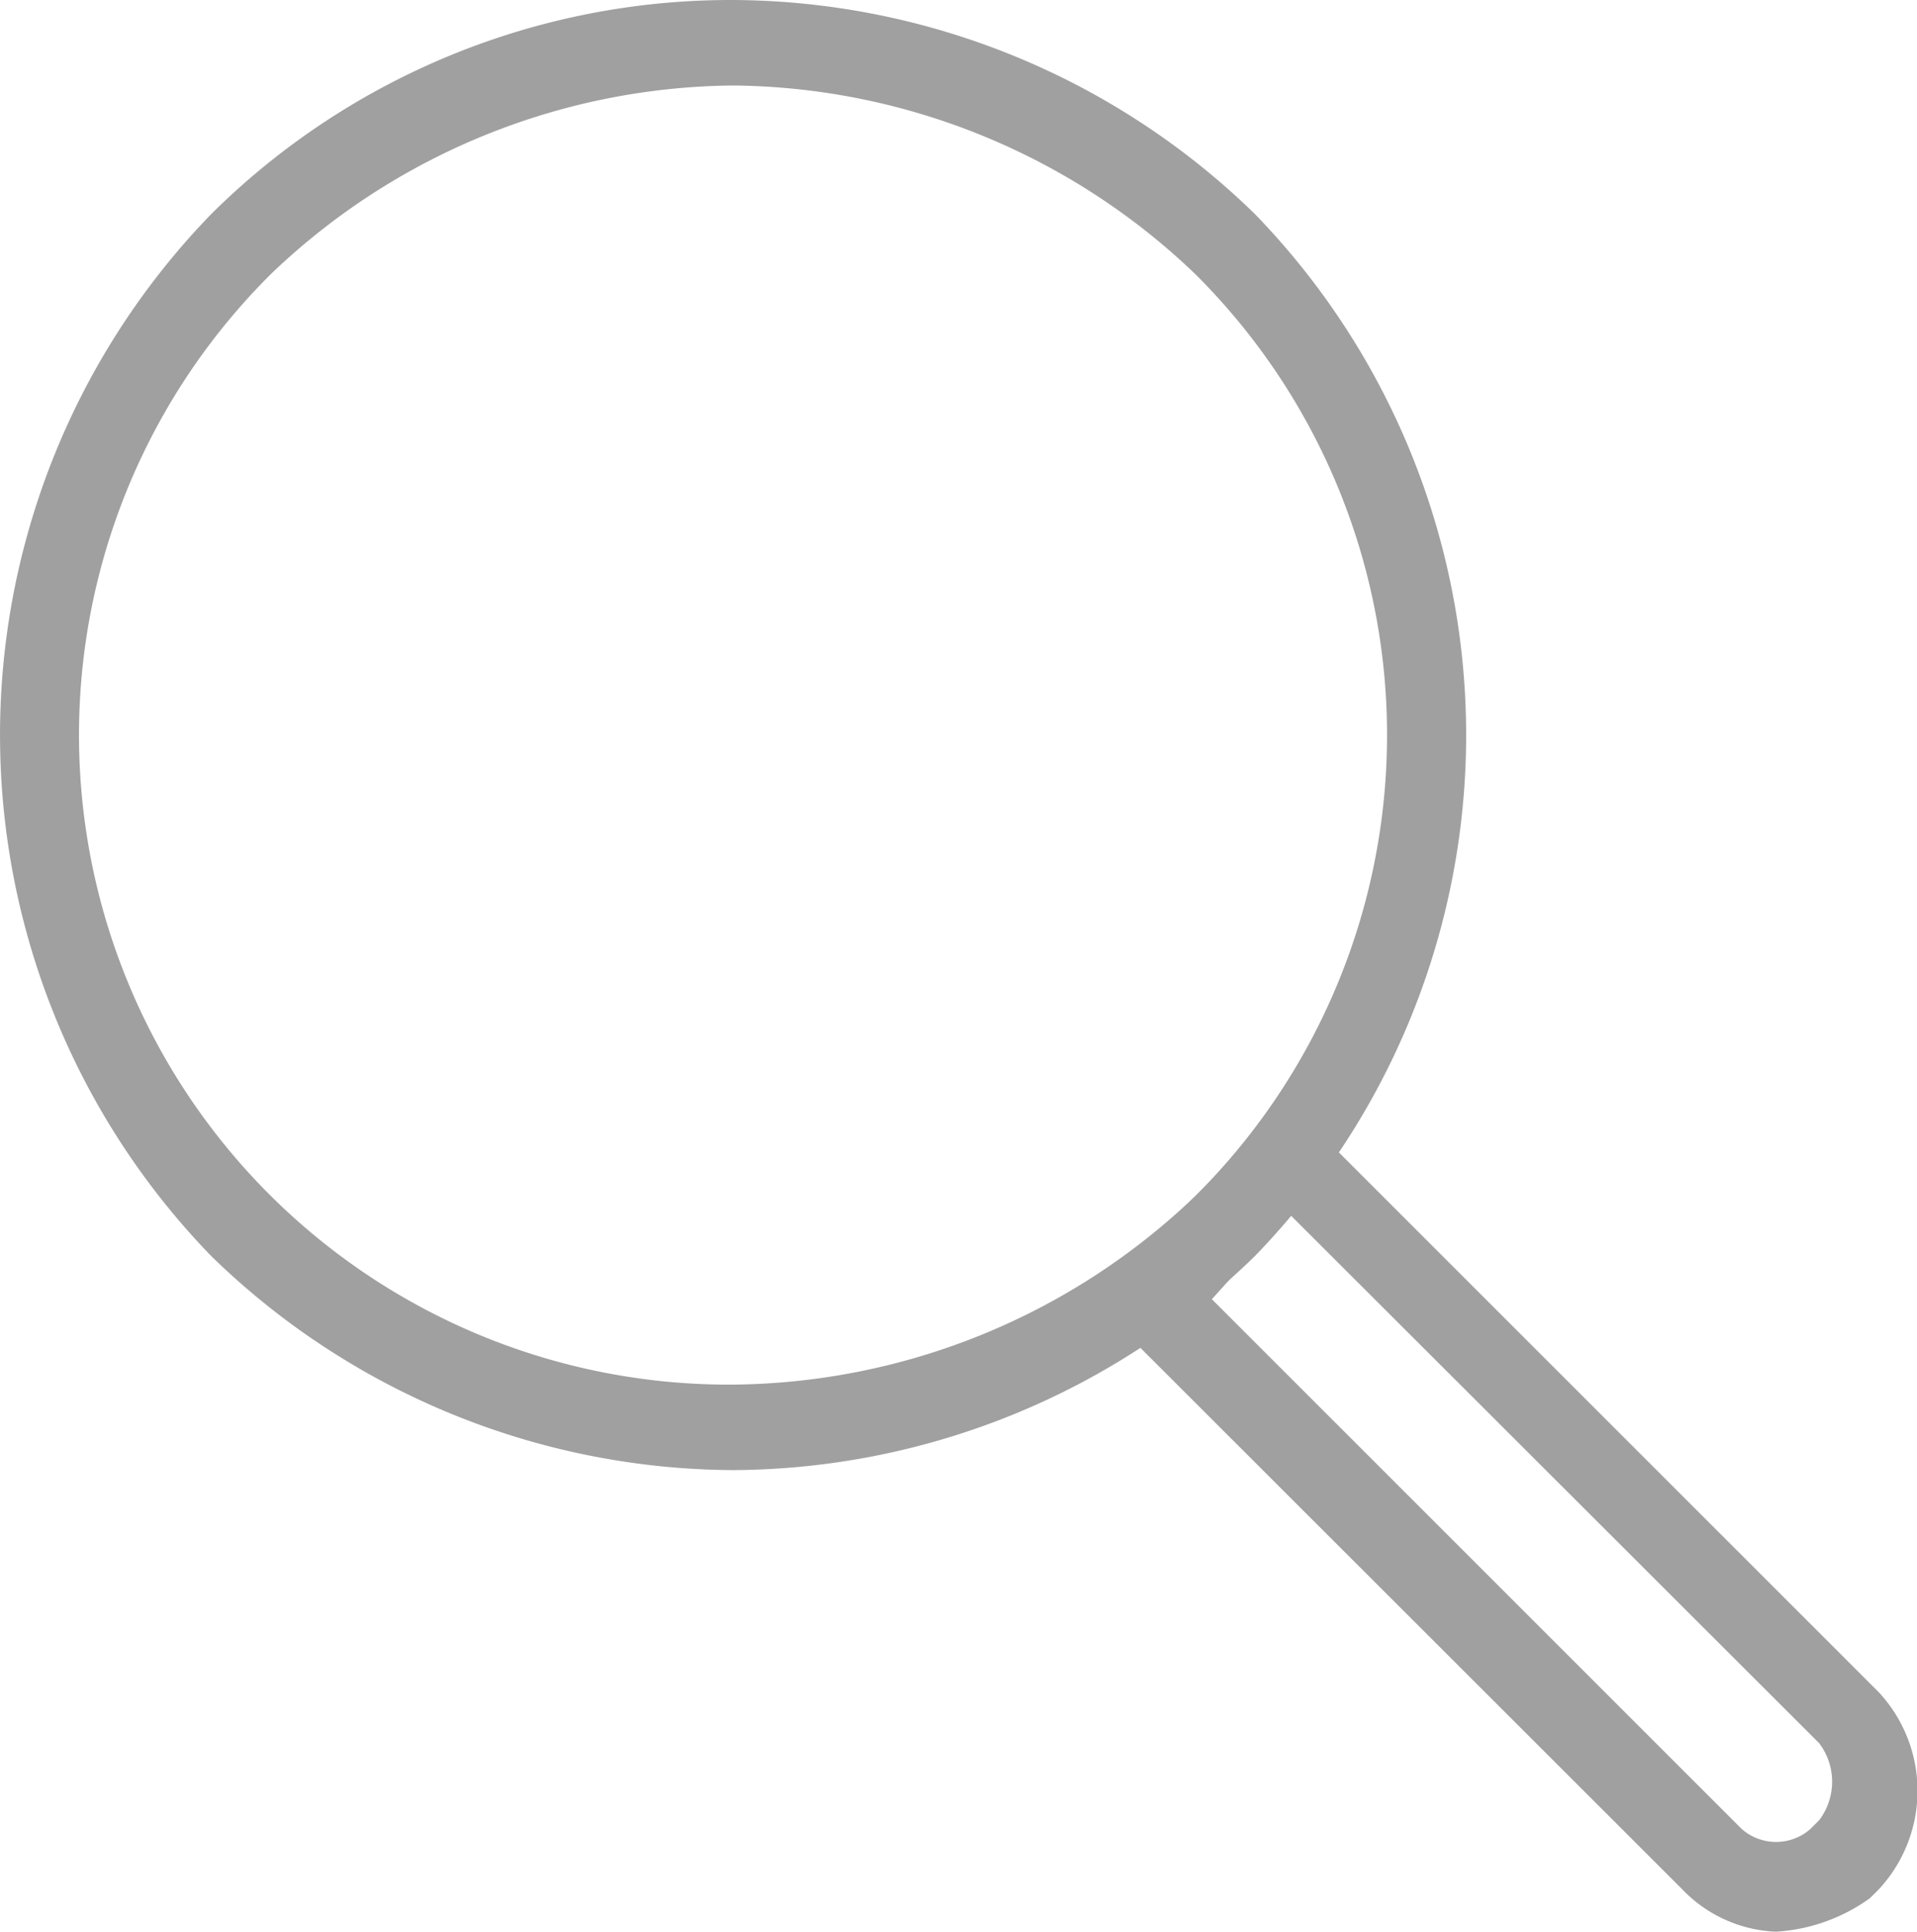
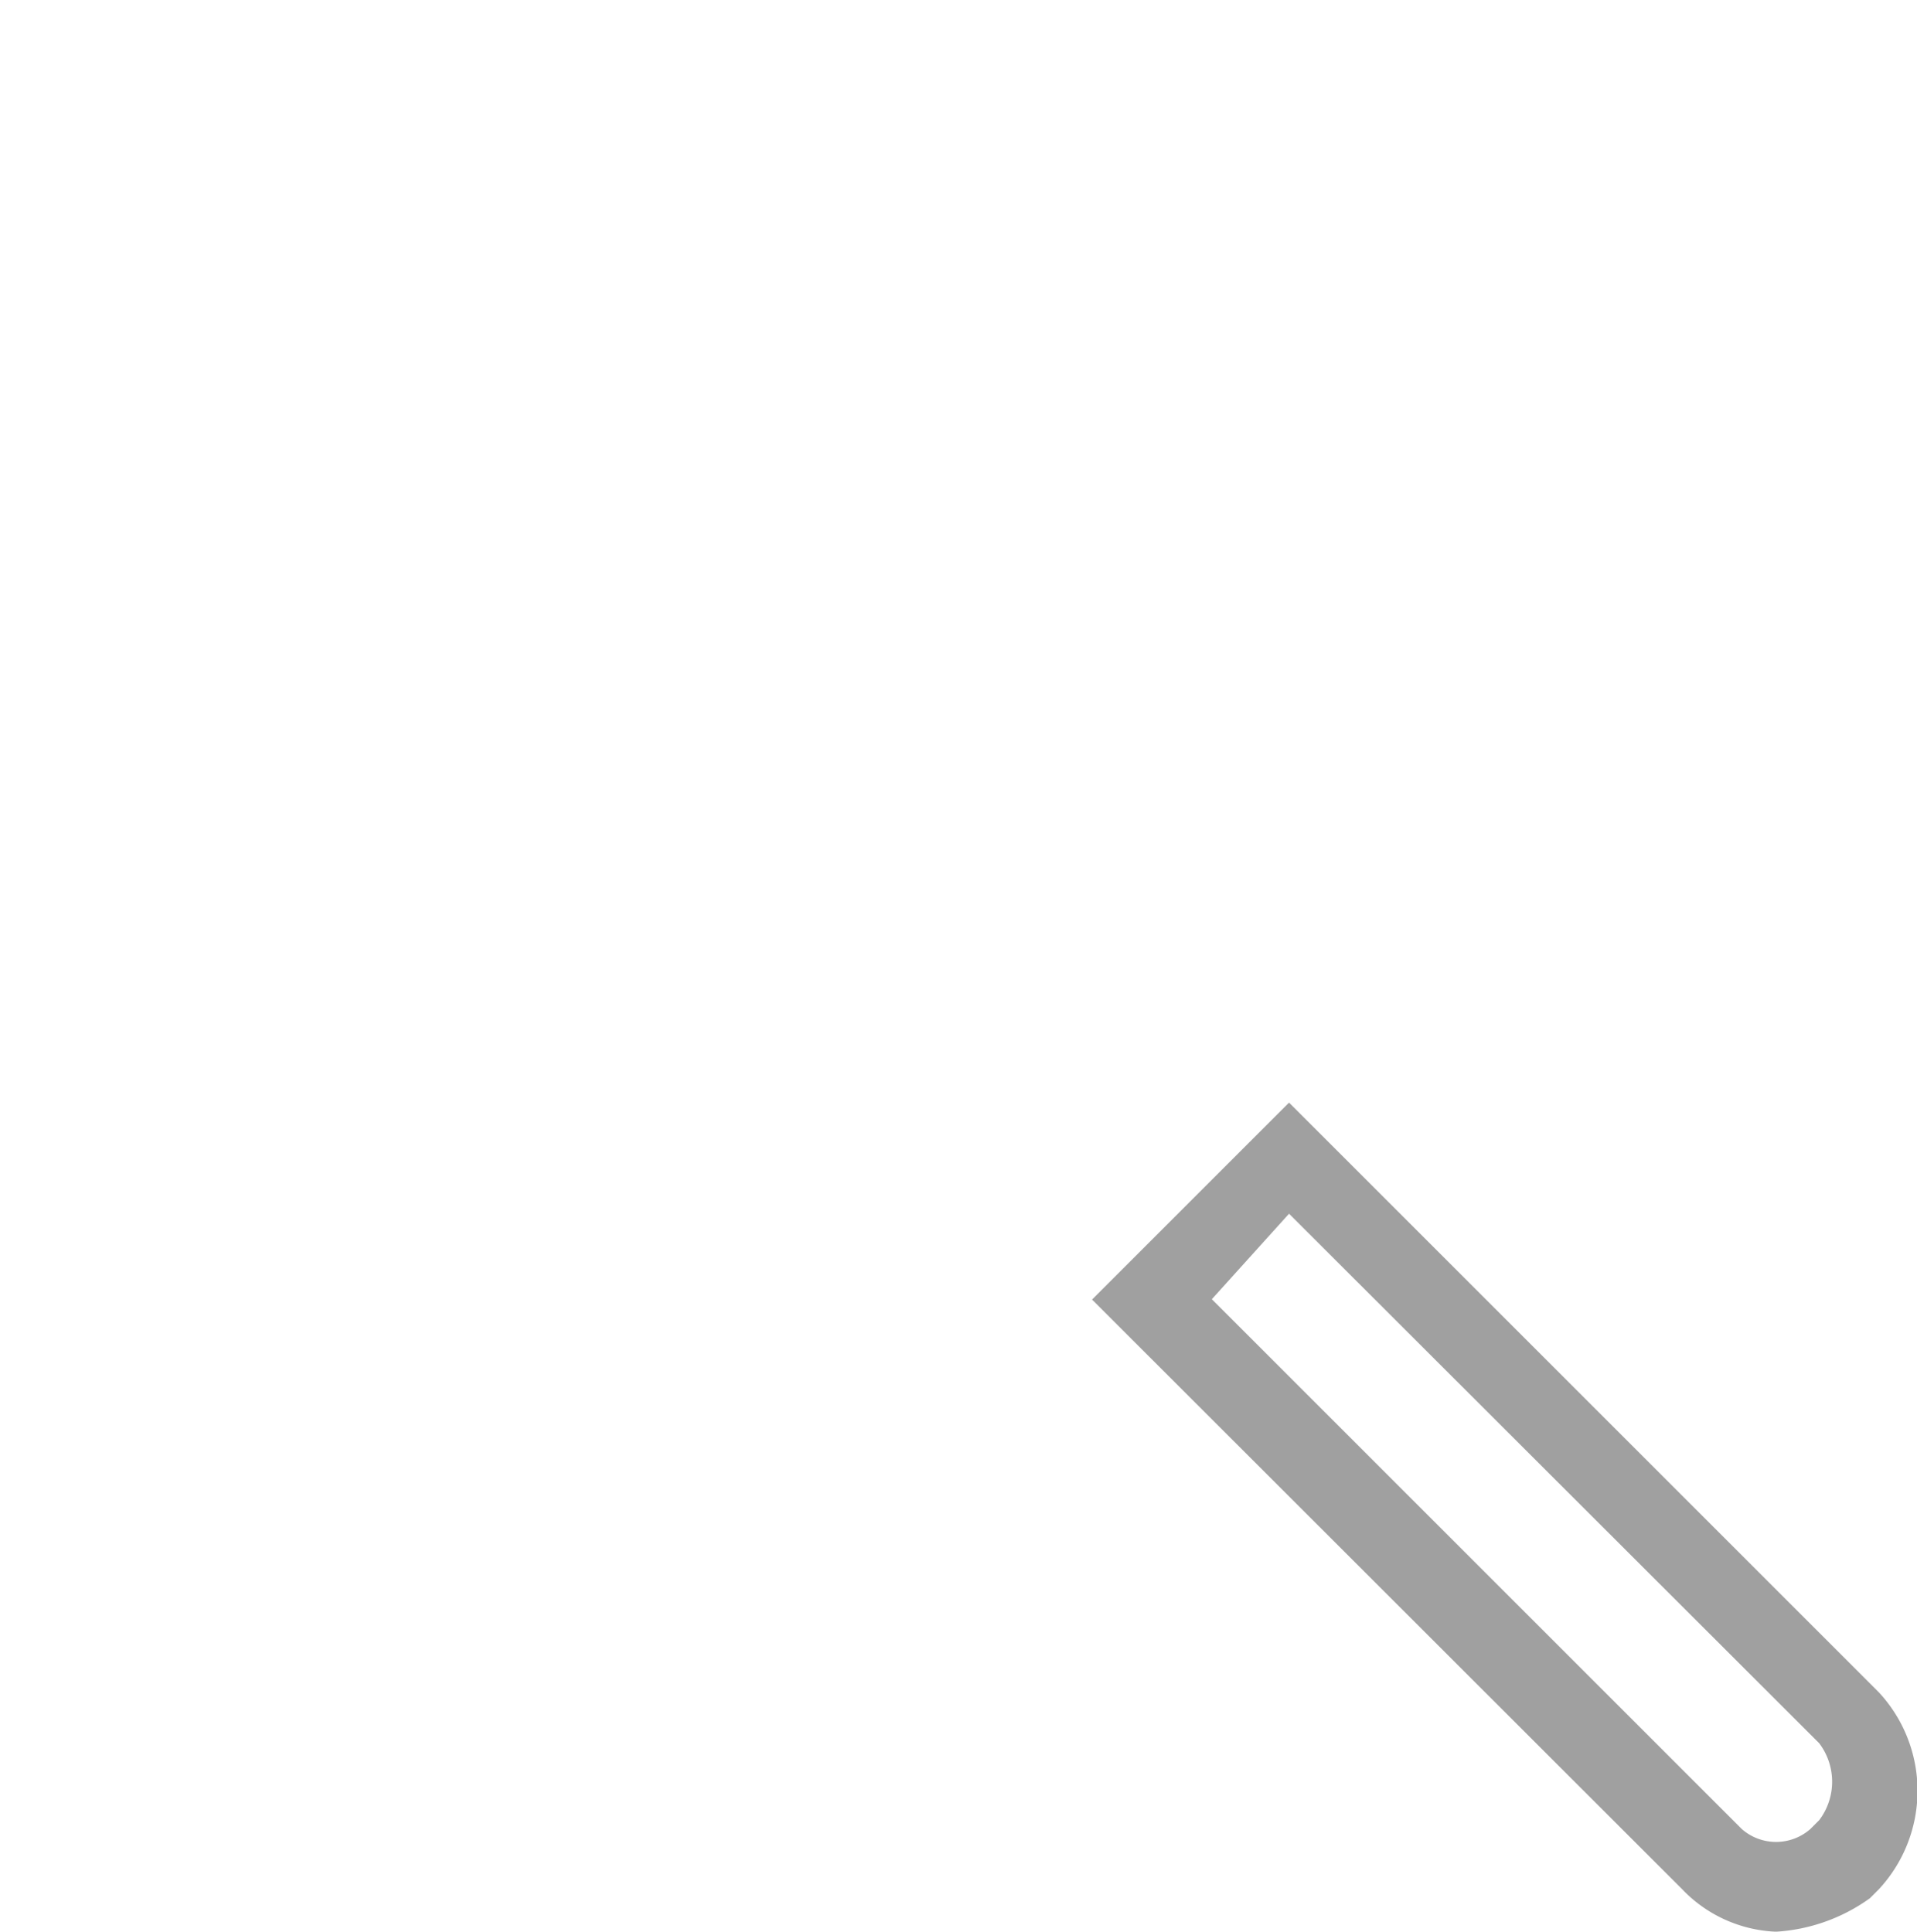
<svg xmlns="http://www.w3.org/2000/svg" viewBox="0 0 21.409 21.576">
  <defs>
    <style>.a{fill:#a0a0a0;}</style>
  </defs>
  <g transform="translate(-680 -52)">
    <g transform="translate(680 52)">
-       <path class="a" d="M8.212,16.421a8.4,8.4,0,0,1-5.824-2.387,8.358,8.358,0,0,1,0-11.647A8.234,8.234,0,0,1,8.212,0a8.4,8.4,0,0,1,5.824,2.387,8.358,8.358,0,0,1,0,11.647A8.4,8.4,0,0,1,8.212,16.421Zm0-15.466a7.551,7.551,0,0,0-5.155,2.1A7.256,7.256,0,0,0,8.212,15.466a7.551,7.551,0,0,0,5.155-2.1,7.26,7.26,0,0,0,0-10.311A7.551,7.551,0,0,0,8.212.955Z" transform="translate(-0.025)" />
      <path class="a" d="M20.438,22.161a1.533,1.533,0,0,1-1.05-.477L12.8,15.1,15,12.9l6.587,6.587a1.617,1.617,0,0,1,0,2.2l-.1.1A2,2,0,0,1,20.438,22.161Zm-6.3-7.065,5.919,5.919a.581.581,0,0,0,.764,0l.1-.1a.712.712,0,0,0,0-.859L15,14.141Z" transform="translate(-0.604 -0.584)" />
    </g>
  </g>
</svg>